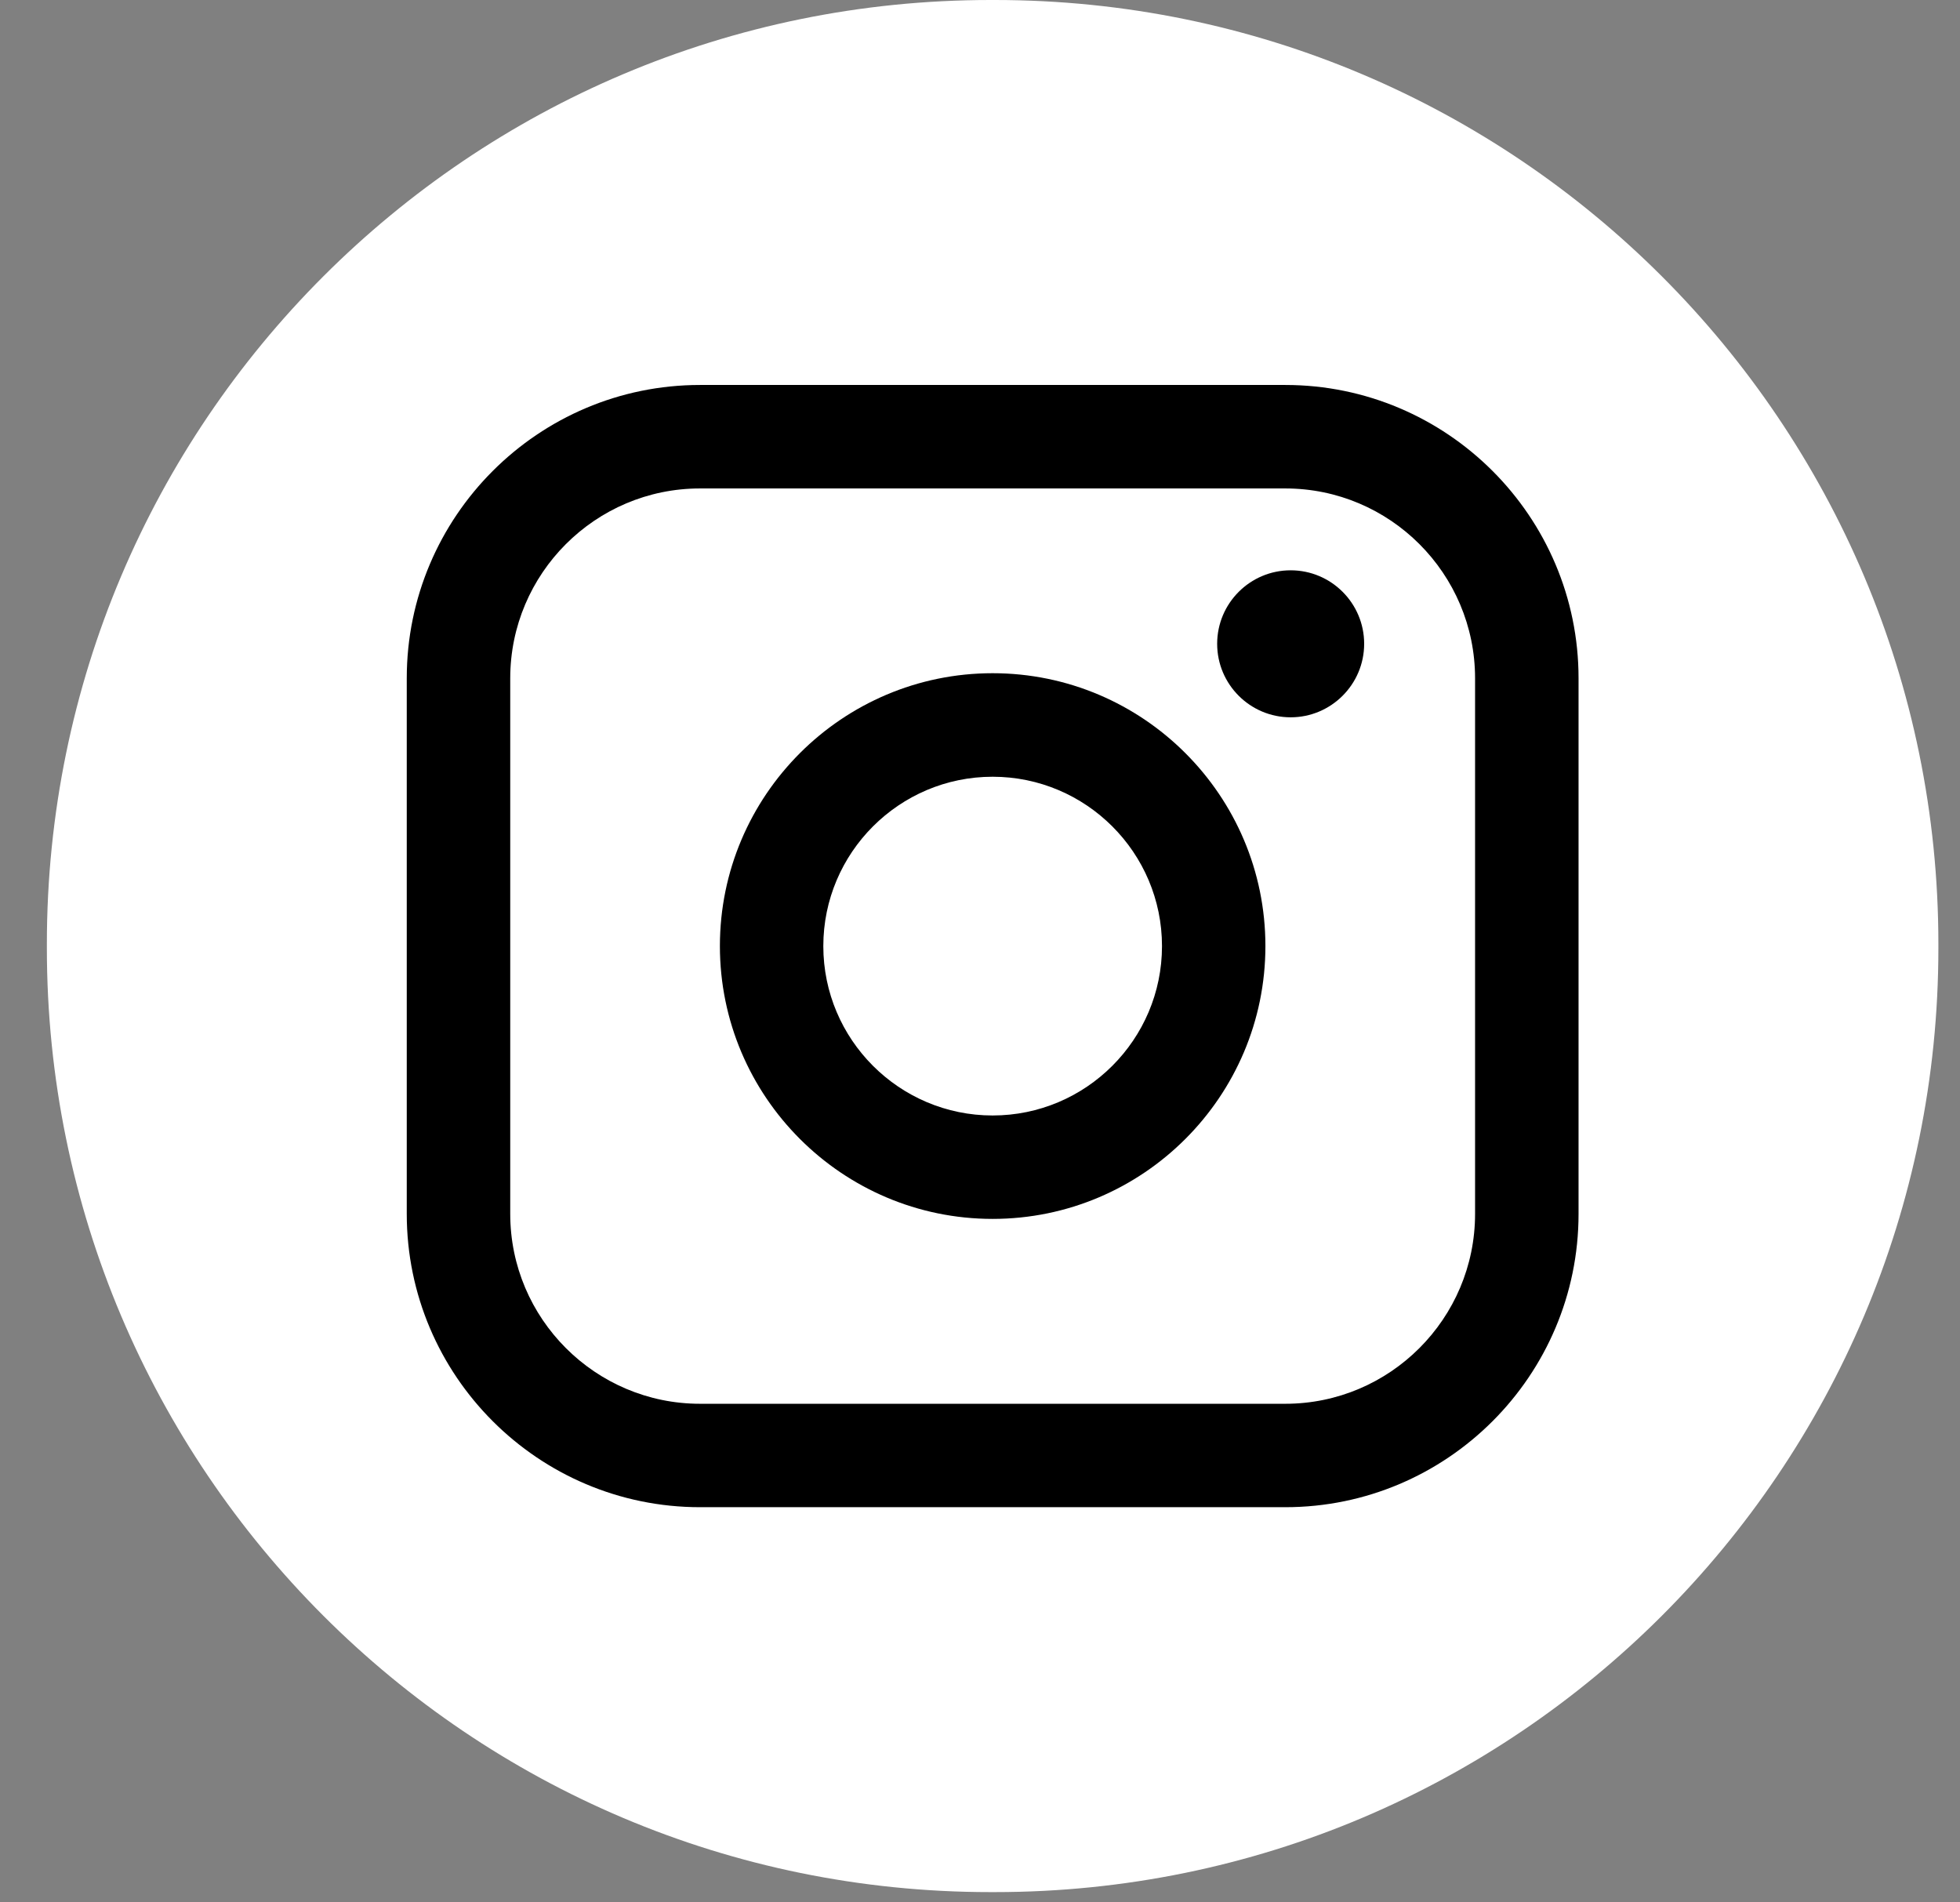
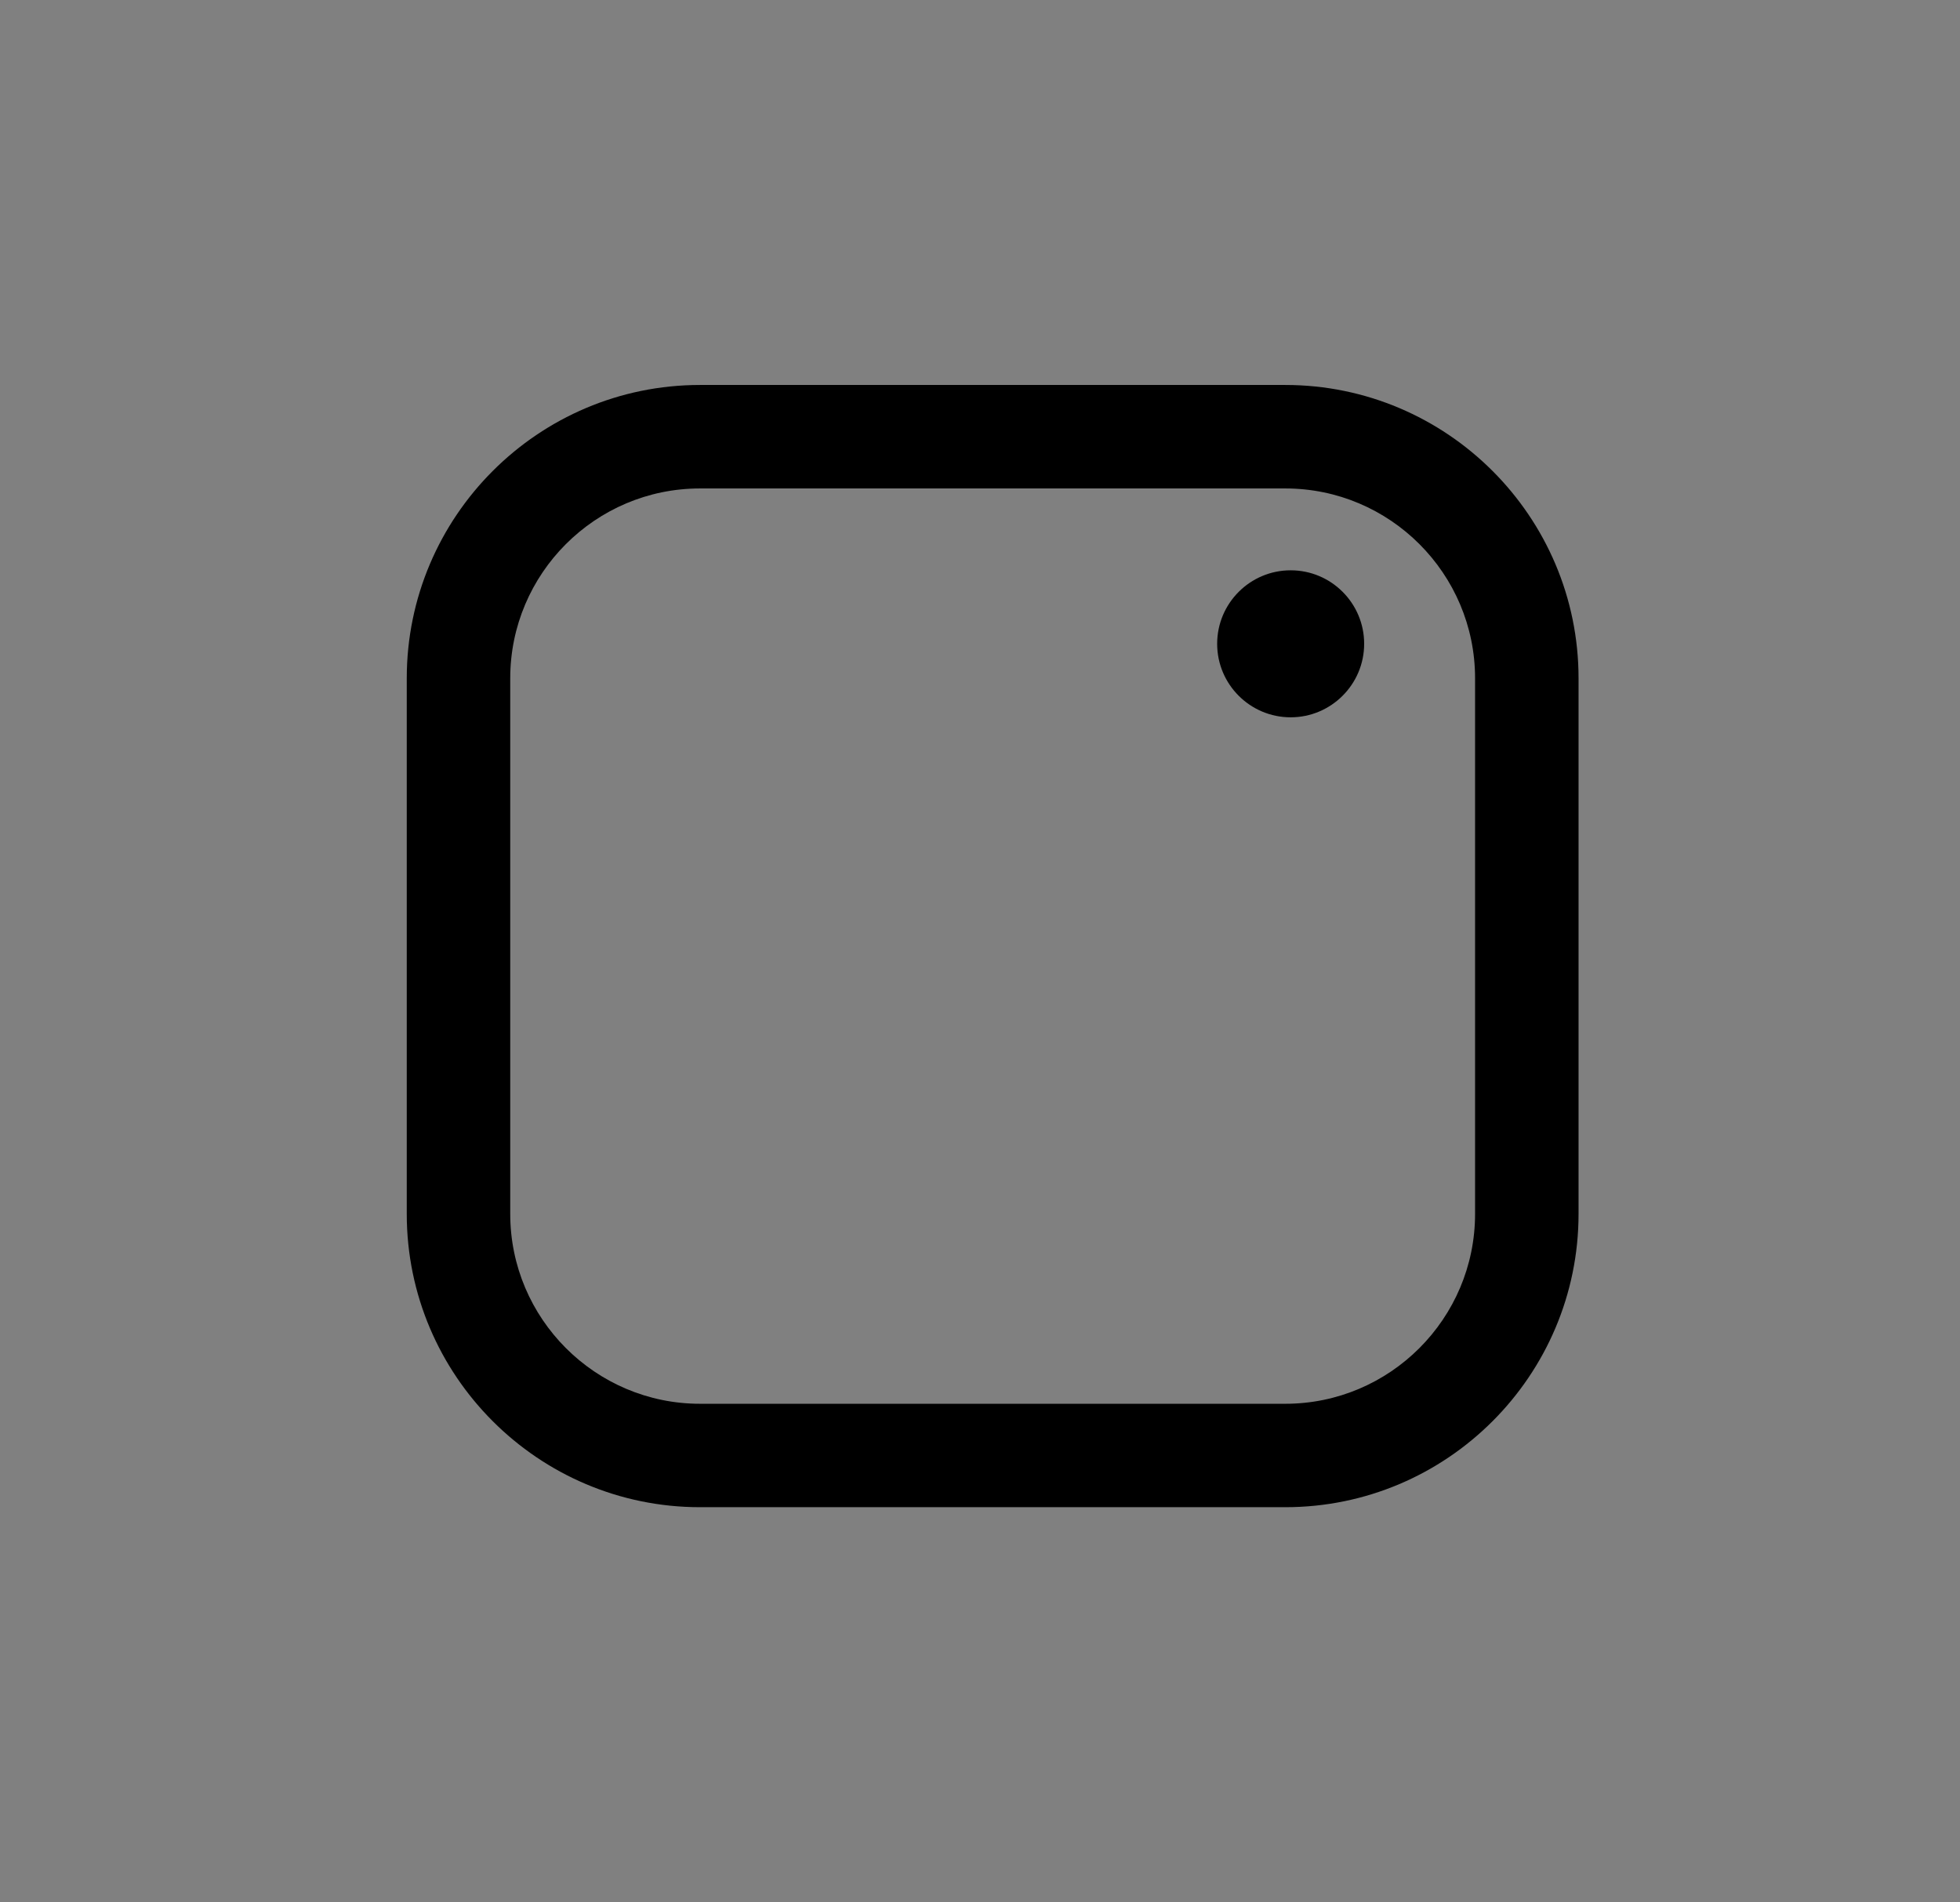
<svg xmlns="http://www.w3.org/2000/svg" width="34" height="33" viewBox="0 0 34 33" fill="none">
  <rect x="0" y="0" width="34" height="33" fill="#808080" stroke="none" />
  <g id="Group">
-     <path id="Vector" d="M17.256 0H17.181C8.141 0 0.813 7.331 0.813 16.373V16.448C0.813 25.491 8.141 32.822 17.181 32.822H17.256C26.296 32.822 33.625 25.491 33.625 16.448V16.373C33.625 7.331 26.296 0 17.256 0Z" fill="white" />
    <g id="Group_2">
      <path id="Vector_2" d="M22.296 6.678H12.143C9.338 6.678 7.056 8.96 7.056 11.766V21.057C7.056 23.863 9.338 26.145 12.143 26.145H22.296C25.101 26.145 27.383 23.863 27.383 21.057V11.766C27.383 8.96 25.101 6.678 22.296 6.678ZM8.851 11.766C8.851 9.95 10.328 8.473 12.143 8.473H22.296C24.111 8.473 25.588 9.95 25.588 11.766V21.057C25.588 22.873 24.111 24.351 22.296 24.351H12.143C10.328 24.351 8.851 22.873 8.851 21.057V11.766Z" fill="black" />
-       <path id="Vector_3" d="M17.219 21.144C19.828 21.144 21.951 19.021 21.951 16.411C21.951 13.8 19.829 11.678 17.219 11.678C14.61 11.678 12.488 13.8 12.488 16.411C12.488 19.021 14.61 21.144 17.219 21.144ZM17.219 13.474C18.839 13.474 20.157 14.792 20.157 16.412C20.157 18.032 18.839 19.35 17.219 19.35C15.6 19.35 14.282 18.032 14.282 16.412C14.282 14.792 15.6 13.474 17.219 13.474Z" fill="black" />
      <path id="Vector_4" d="M22.389 12.443C23.091 12.443 23.664 11.872 23.664 11.168C23.664 10.464 23.093 9.893 22.389 9.893C21.686 9.893 21.114 10.464 21.114 11.168C21.114 11.872 21.686 12.443 22.389 12.443Z" fill="black" />
    </g>
  </g>
</svg>